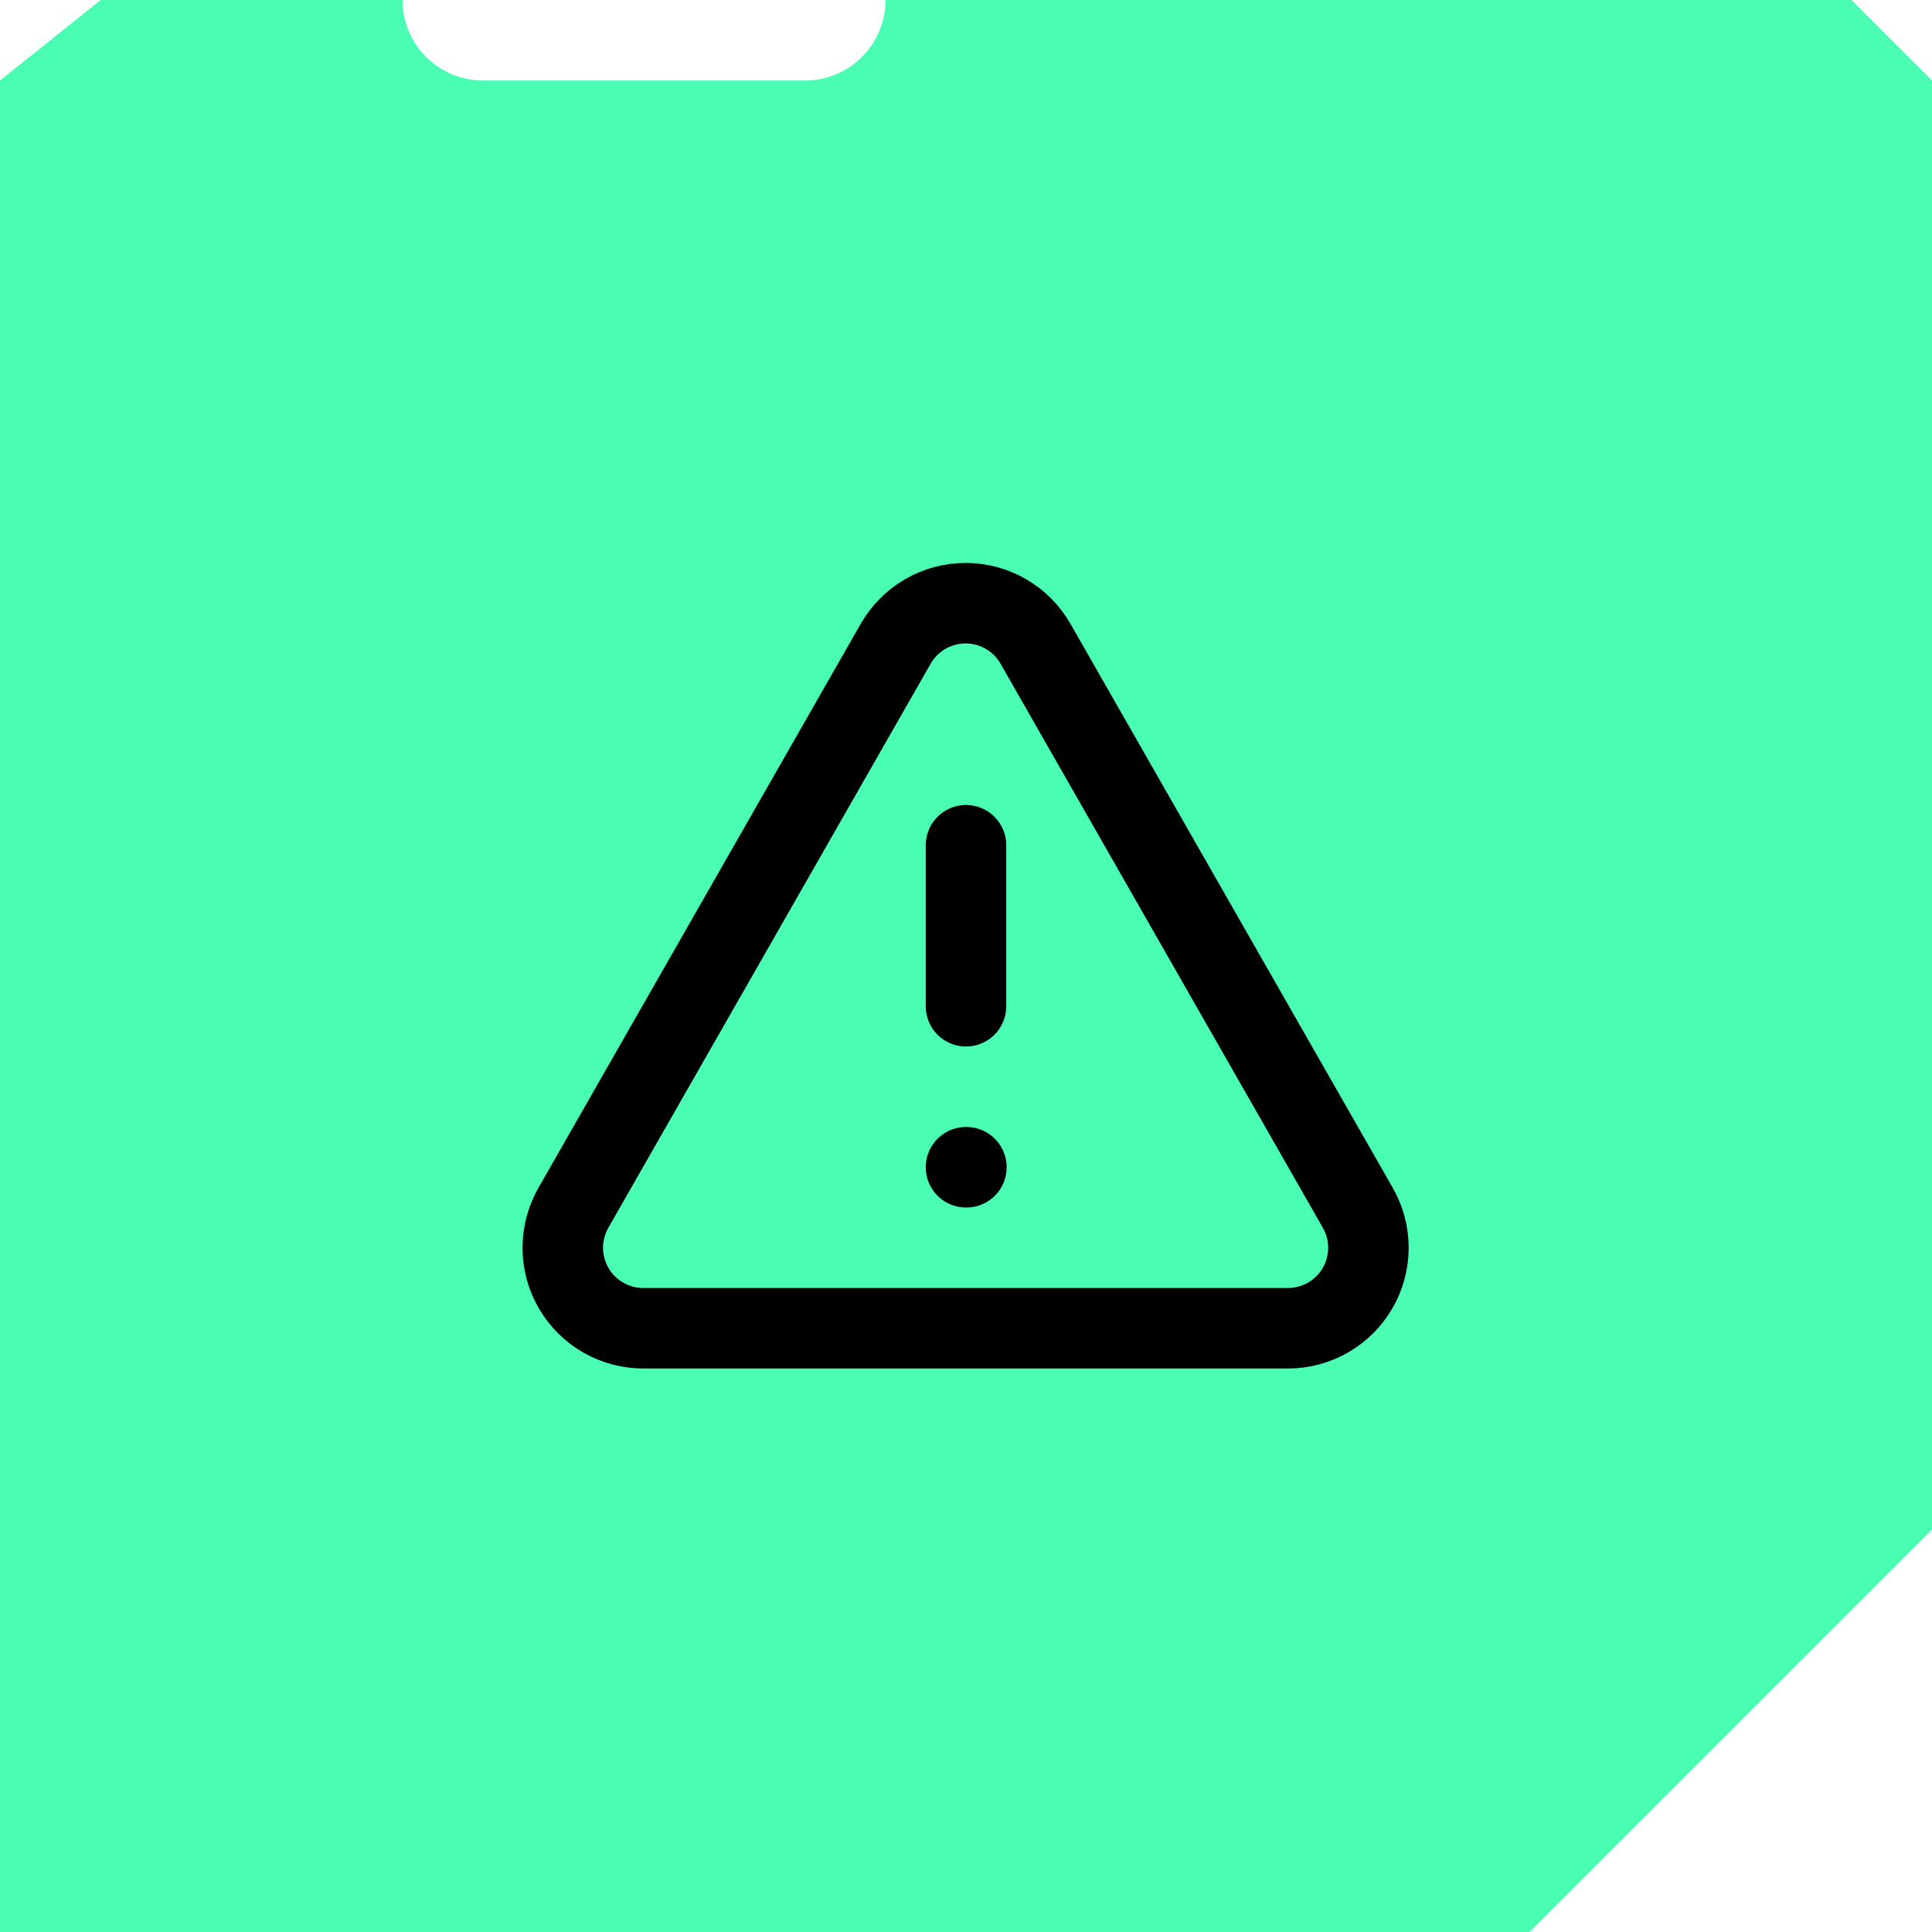
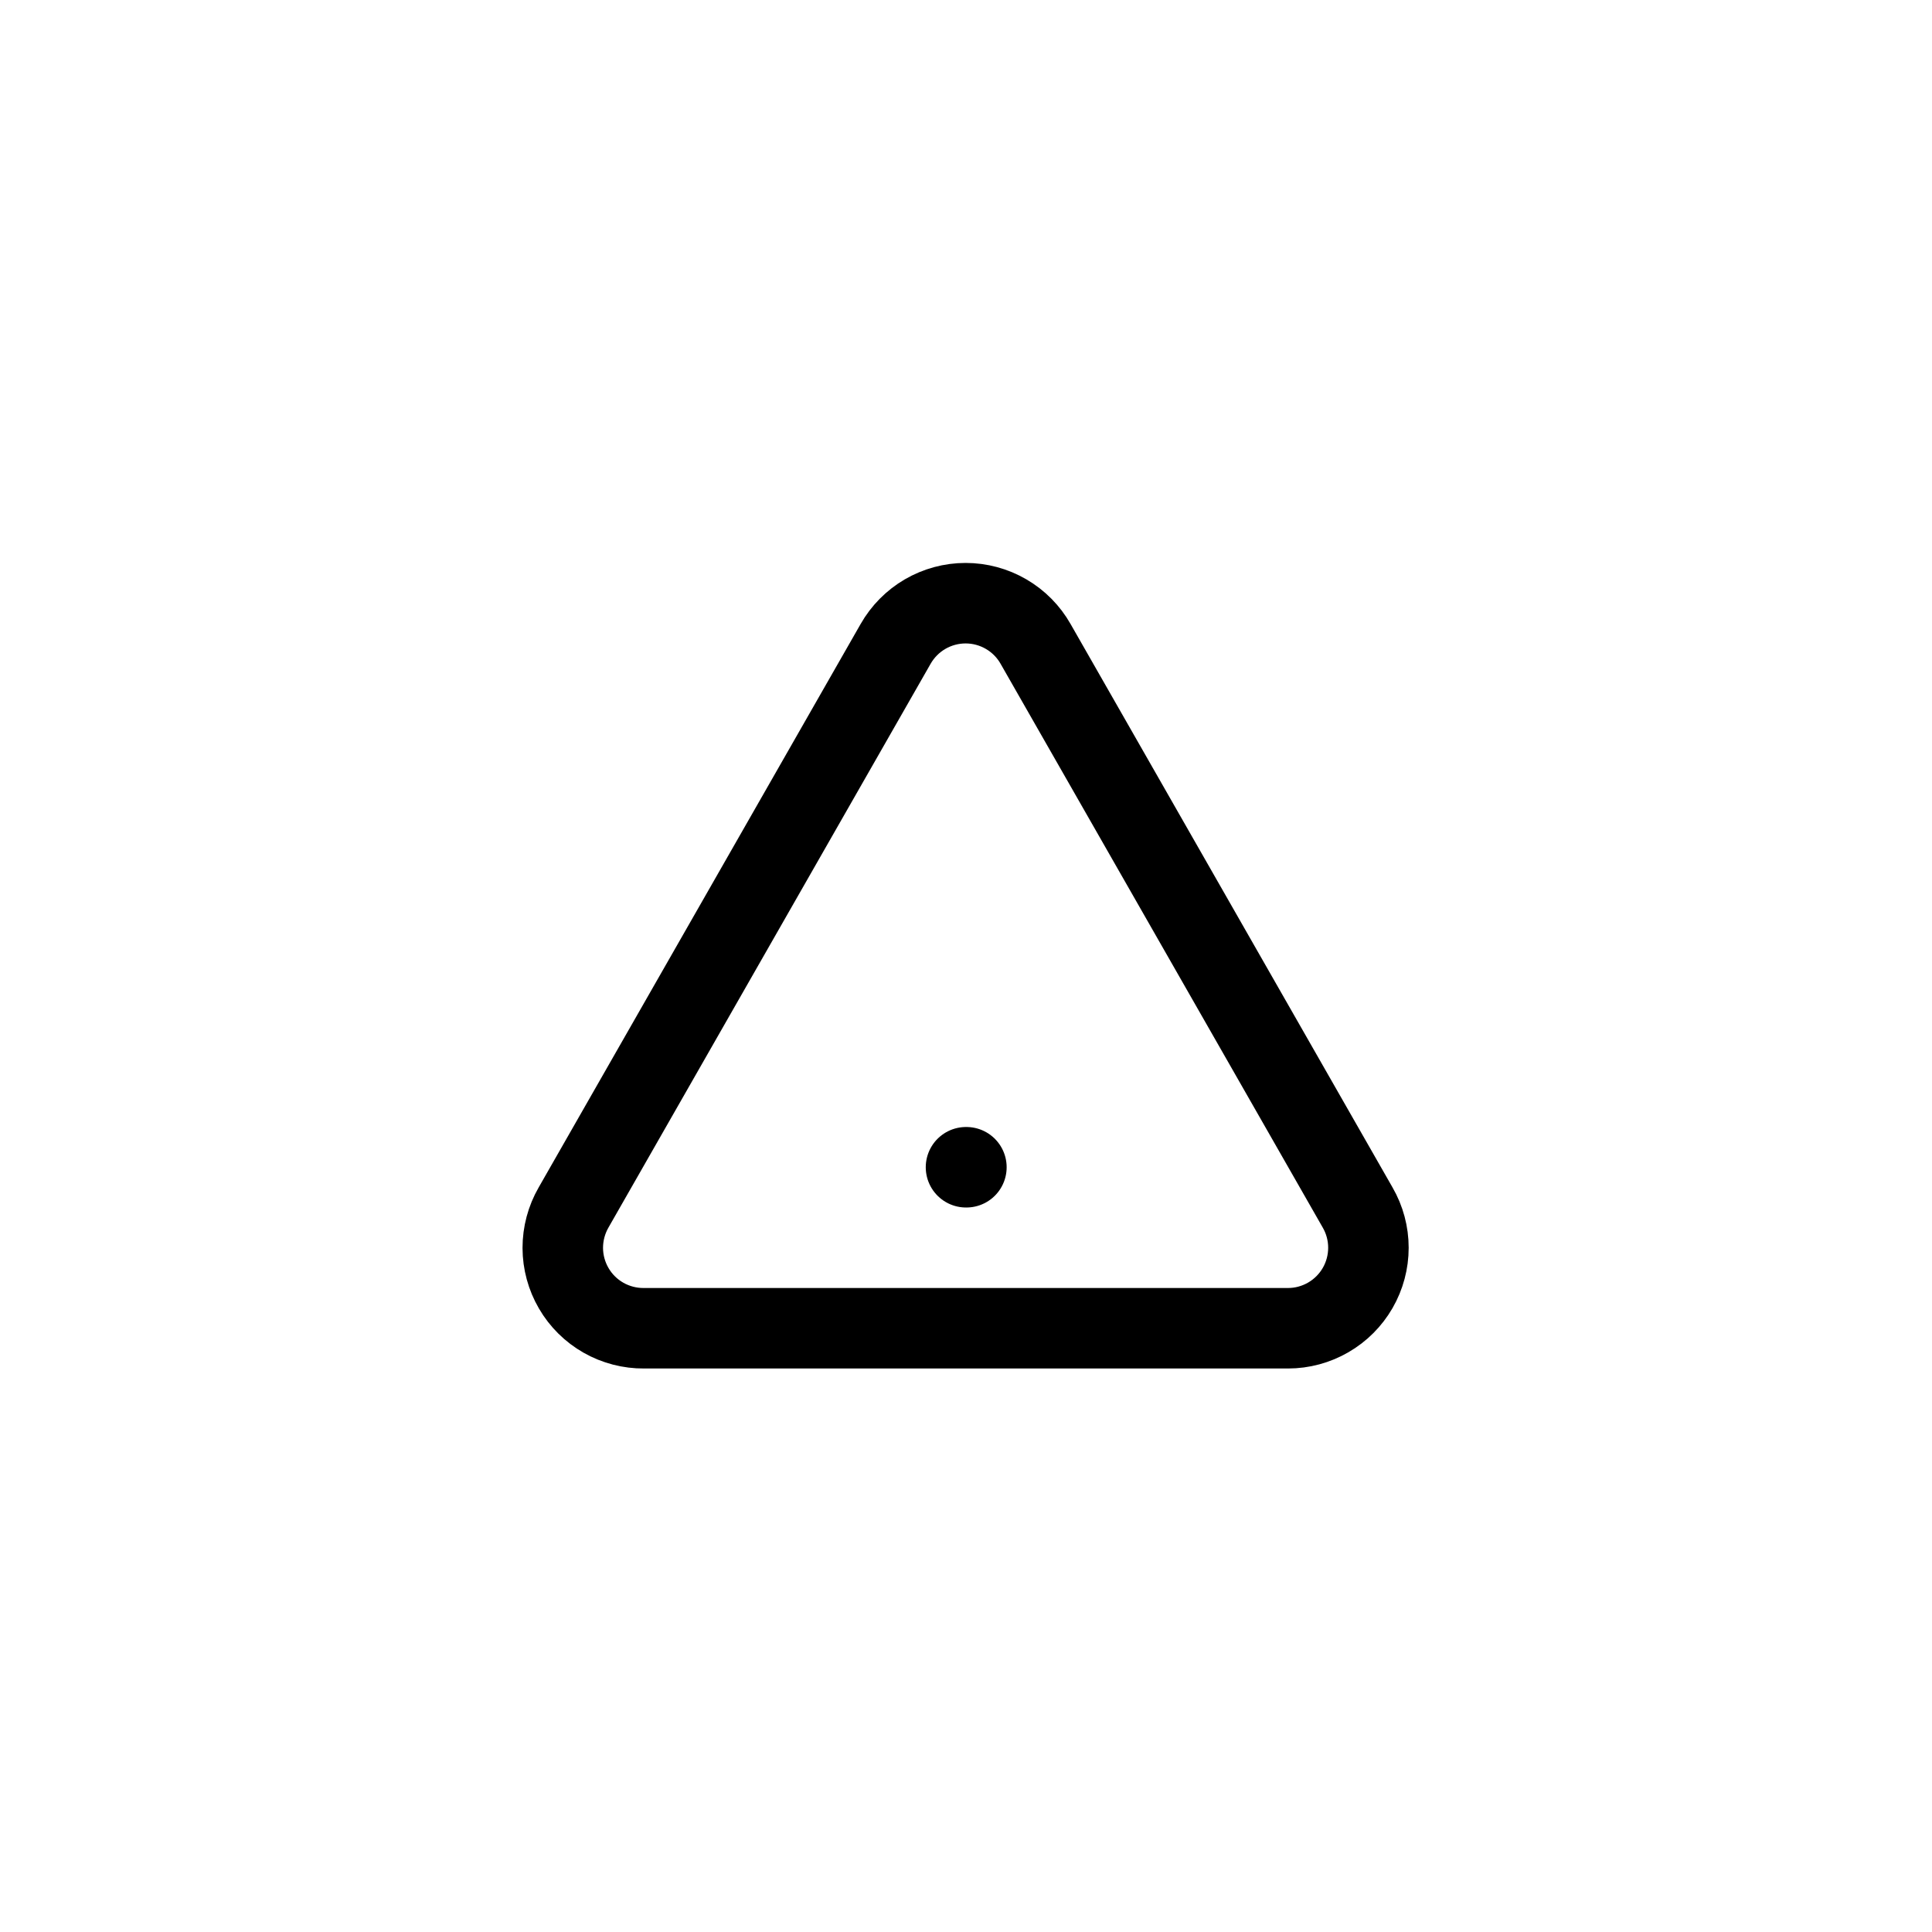
<svg xmlns="http://www.w3.org/2000/svg" width="48" height="48" viewBox="0 0 48 48" fill="none">
  <g clip-path="url(#clip0_4124_7535)">
-     <path d="M38 48L48 38V2L46 0H22C22 1.105 21.105 2 20 2H12C10.895 2 10 1.105 10 0H2.5L0 2V22V48L38 48Z" fill="#49FDB2" />
    <path d="M33.73 30L25.73 16C25.556 15.692 25.303 15.436 24.997 15.258C24.692 15.08 24.344 14.986 23.99 14.986C23.637 14.986 23.289 15.08 22.983 15.258C22.678 15.436 22.425 15.692 22.25 16L14.25 30C14.074 30.306 13.982 30.652 13.982 31.005C13.983 31.357 14.077 31.703 14.255 32.008C14.432 32.313 14.688 32.565 14.994 32.739C15.301 32.913 15.648 33.003 16 33H32C32.351 33 32.696 32.907 33 32.731C33.303 32.556 33.556 32.303 33.731 31.999C33.906 31.695 33.998 31.351 33.998 31C33.998 30.649 33.906 30.304 33.73 30Z" stroke="black" stroke-width="2" stroke-linecap="round" stroke-linejoin="round" />
-     <path d="M24 21V25" stroke="black" stroke-width="2" stroke-linecap="round" stroke-linejoin="round" />
    <path d="M24 29H24.01" stroke="black" stroke-width="2" stroke-linecap="round" stroke-linejoin="round" />
  </g>
  <defs>
    <clipPath id="clip0_4124_7535">
      <rect width="48" height="48" fill="white" transform="translate(48) rotate(90)" />
    </clipPath>
  </defs>
</svg>